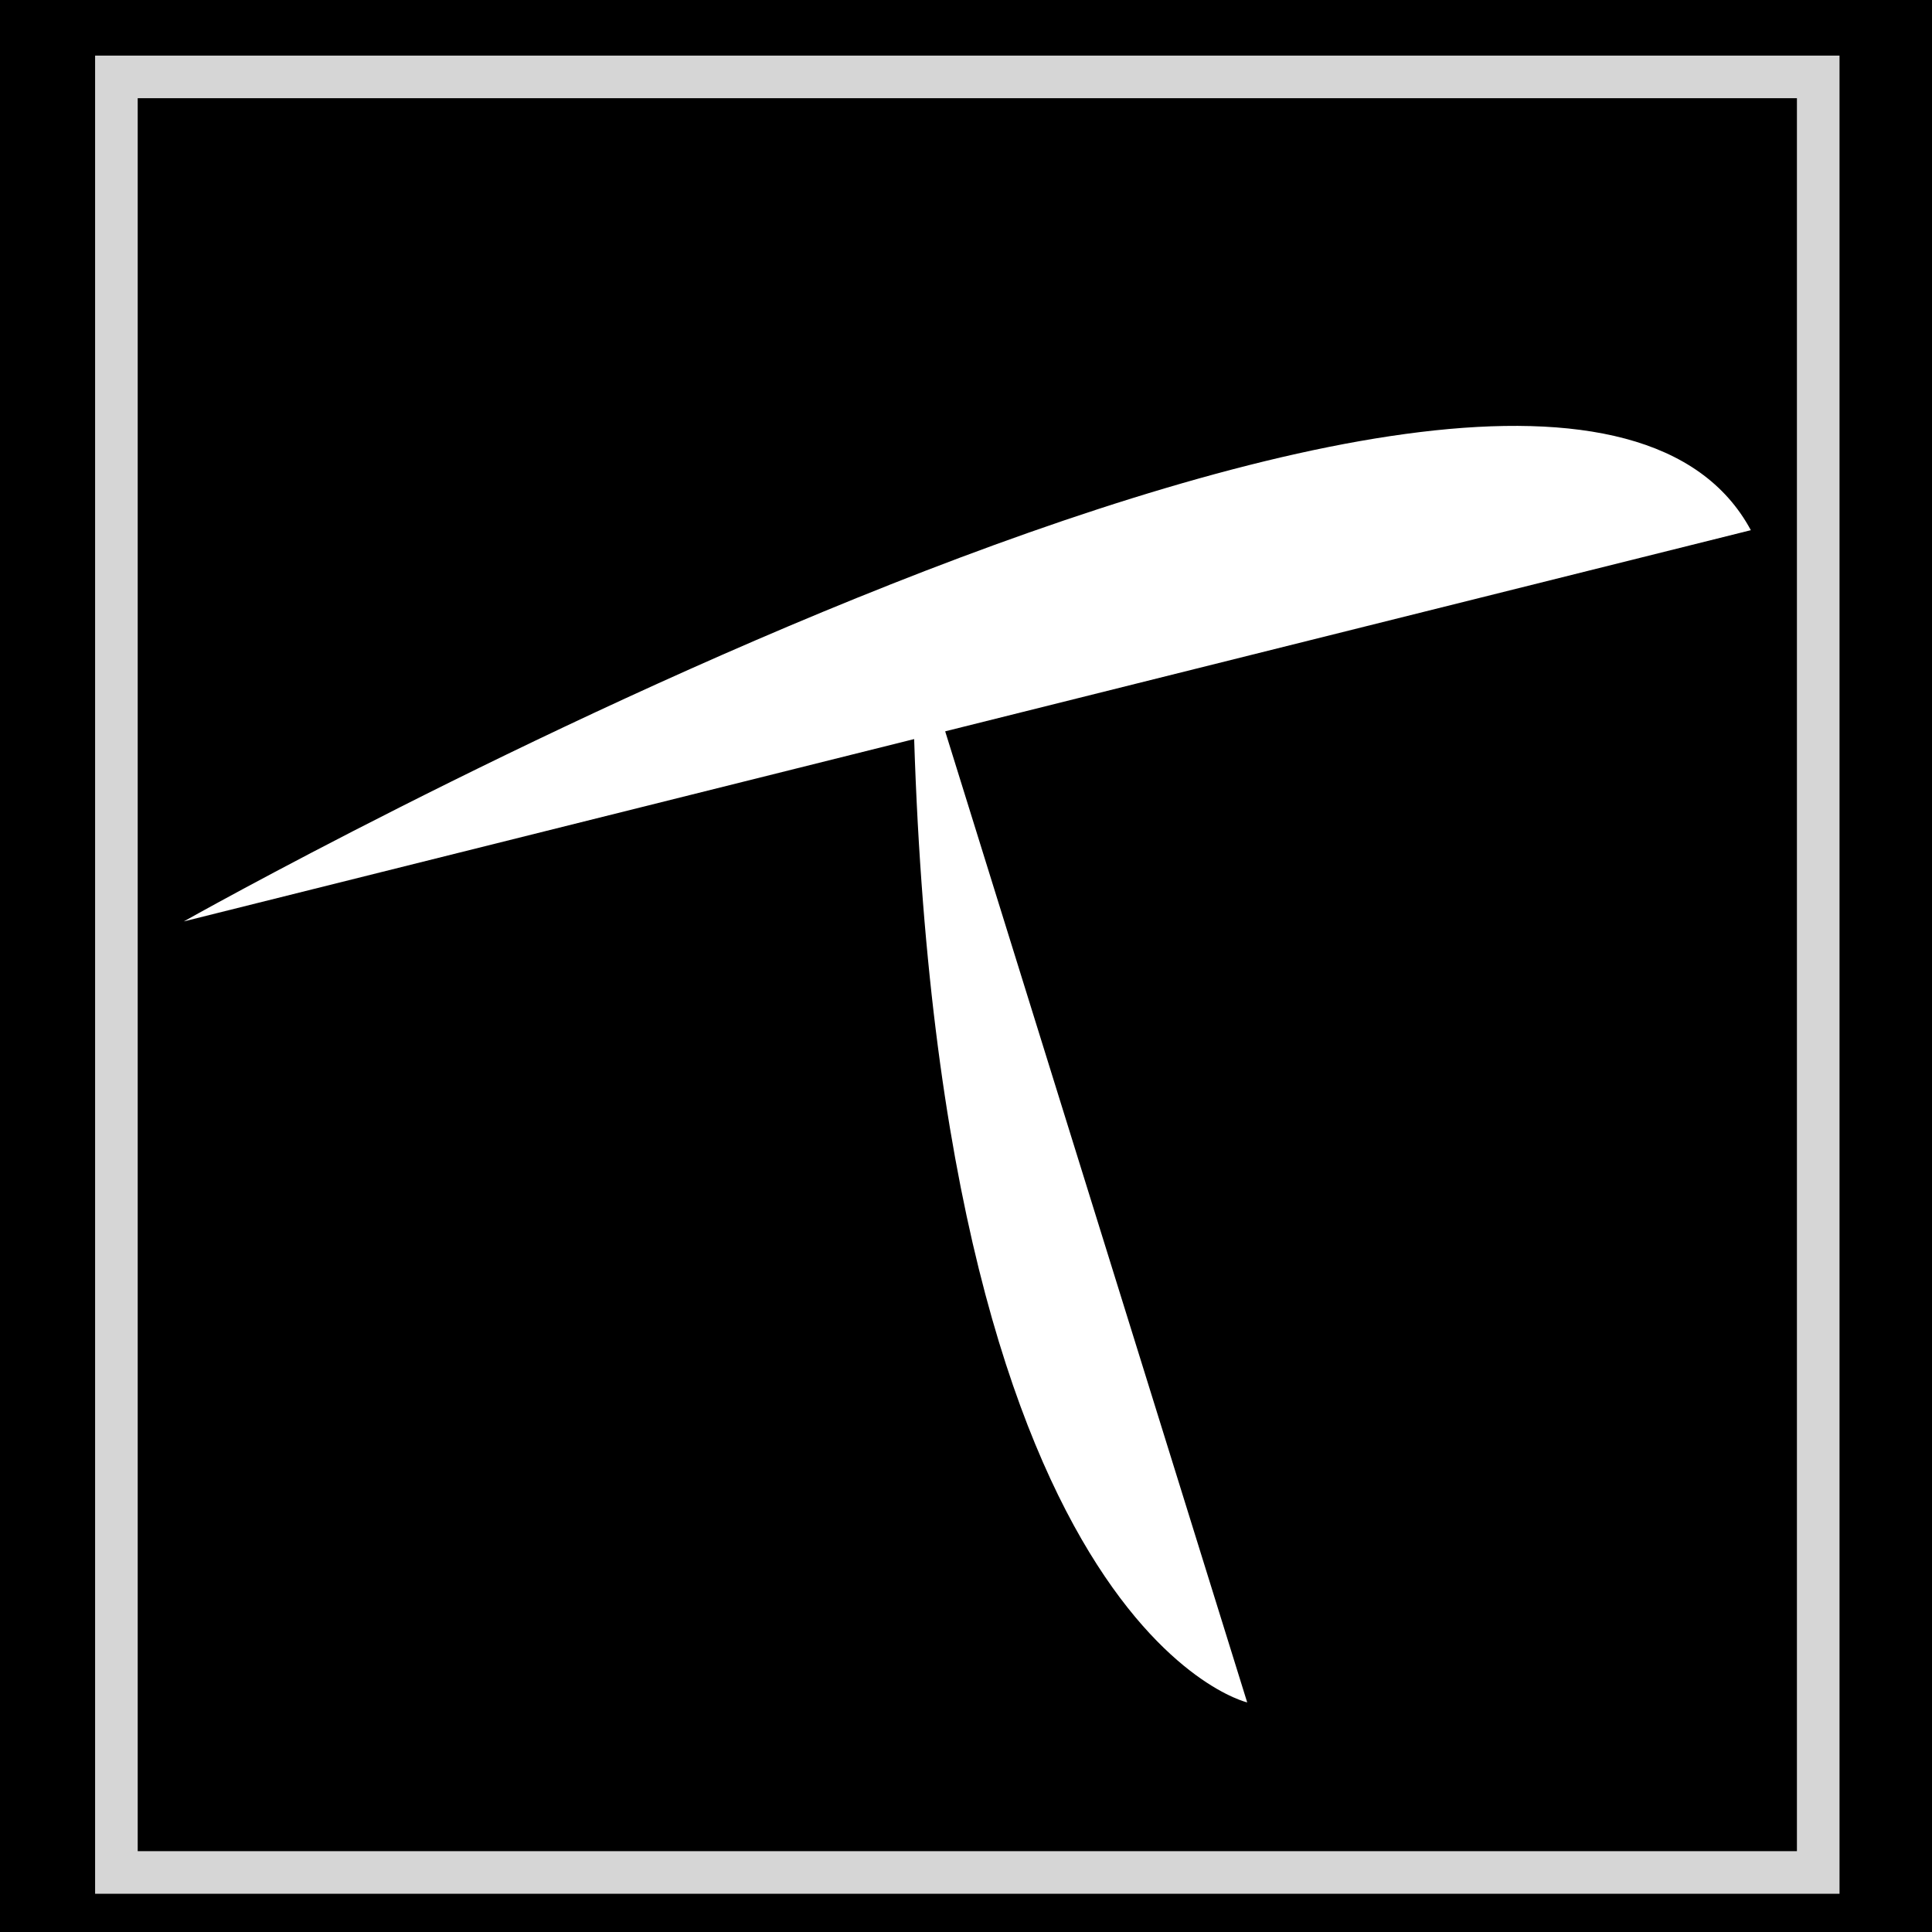
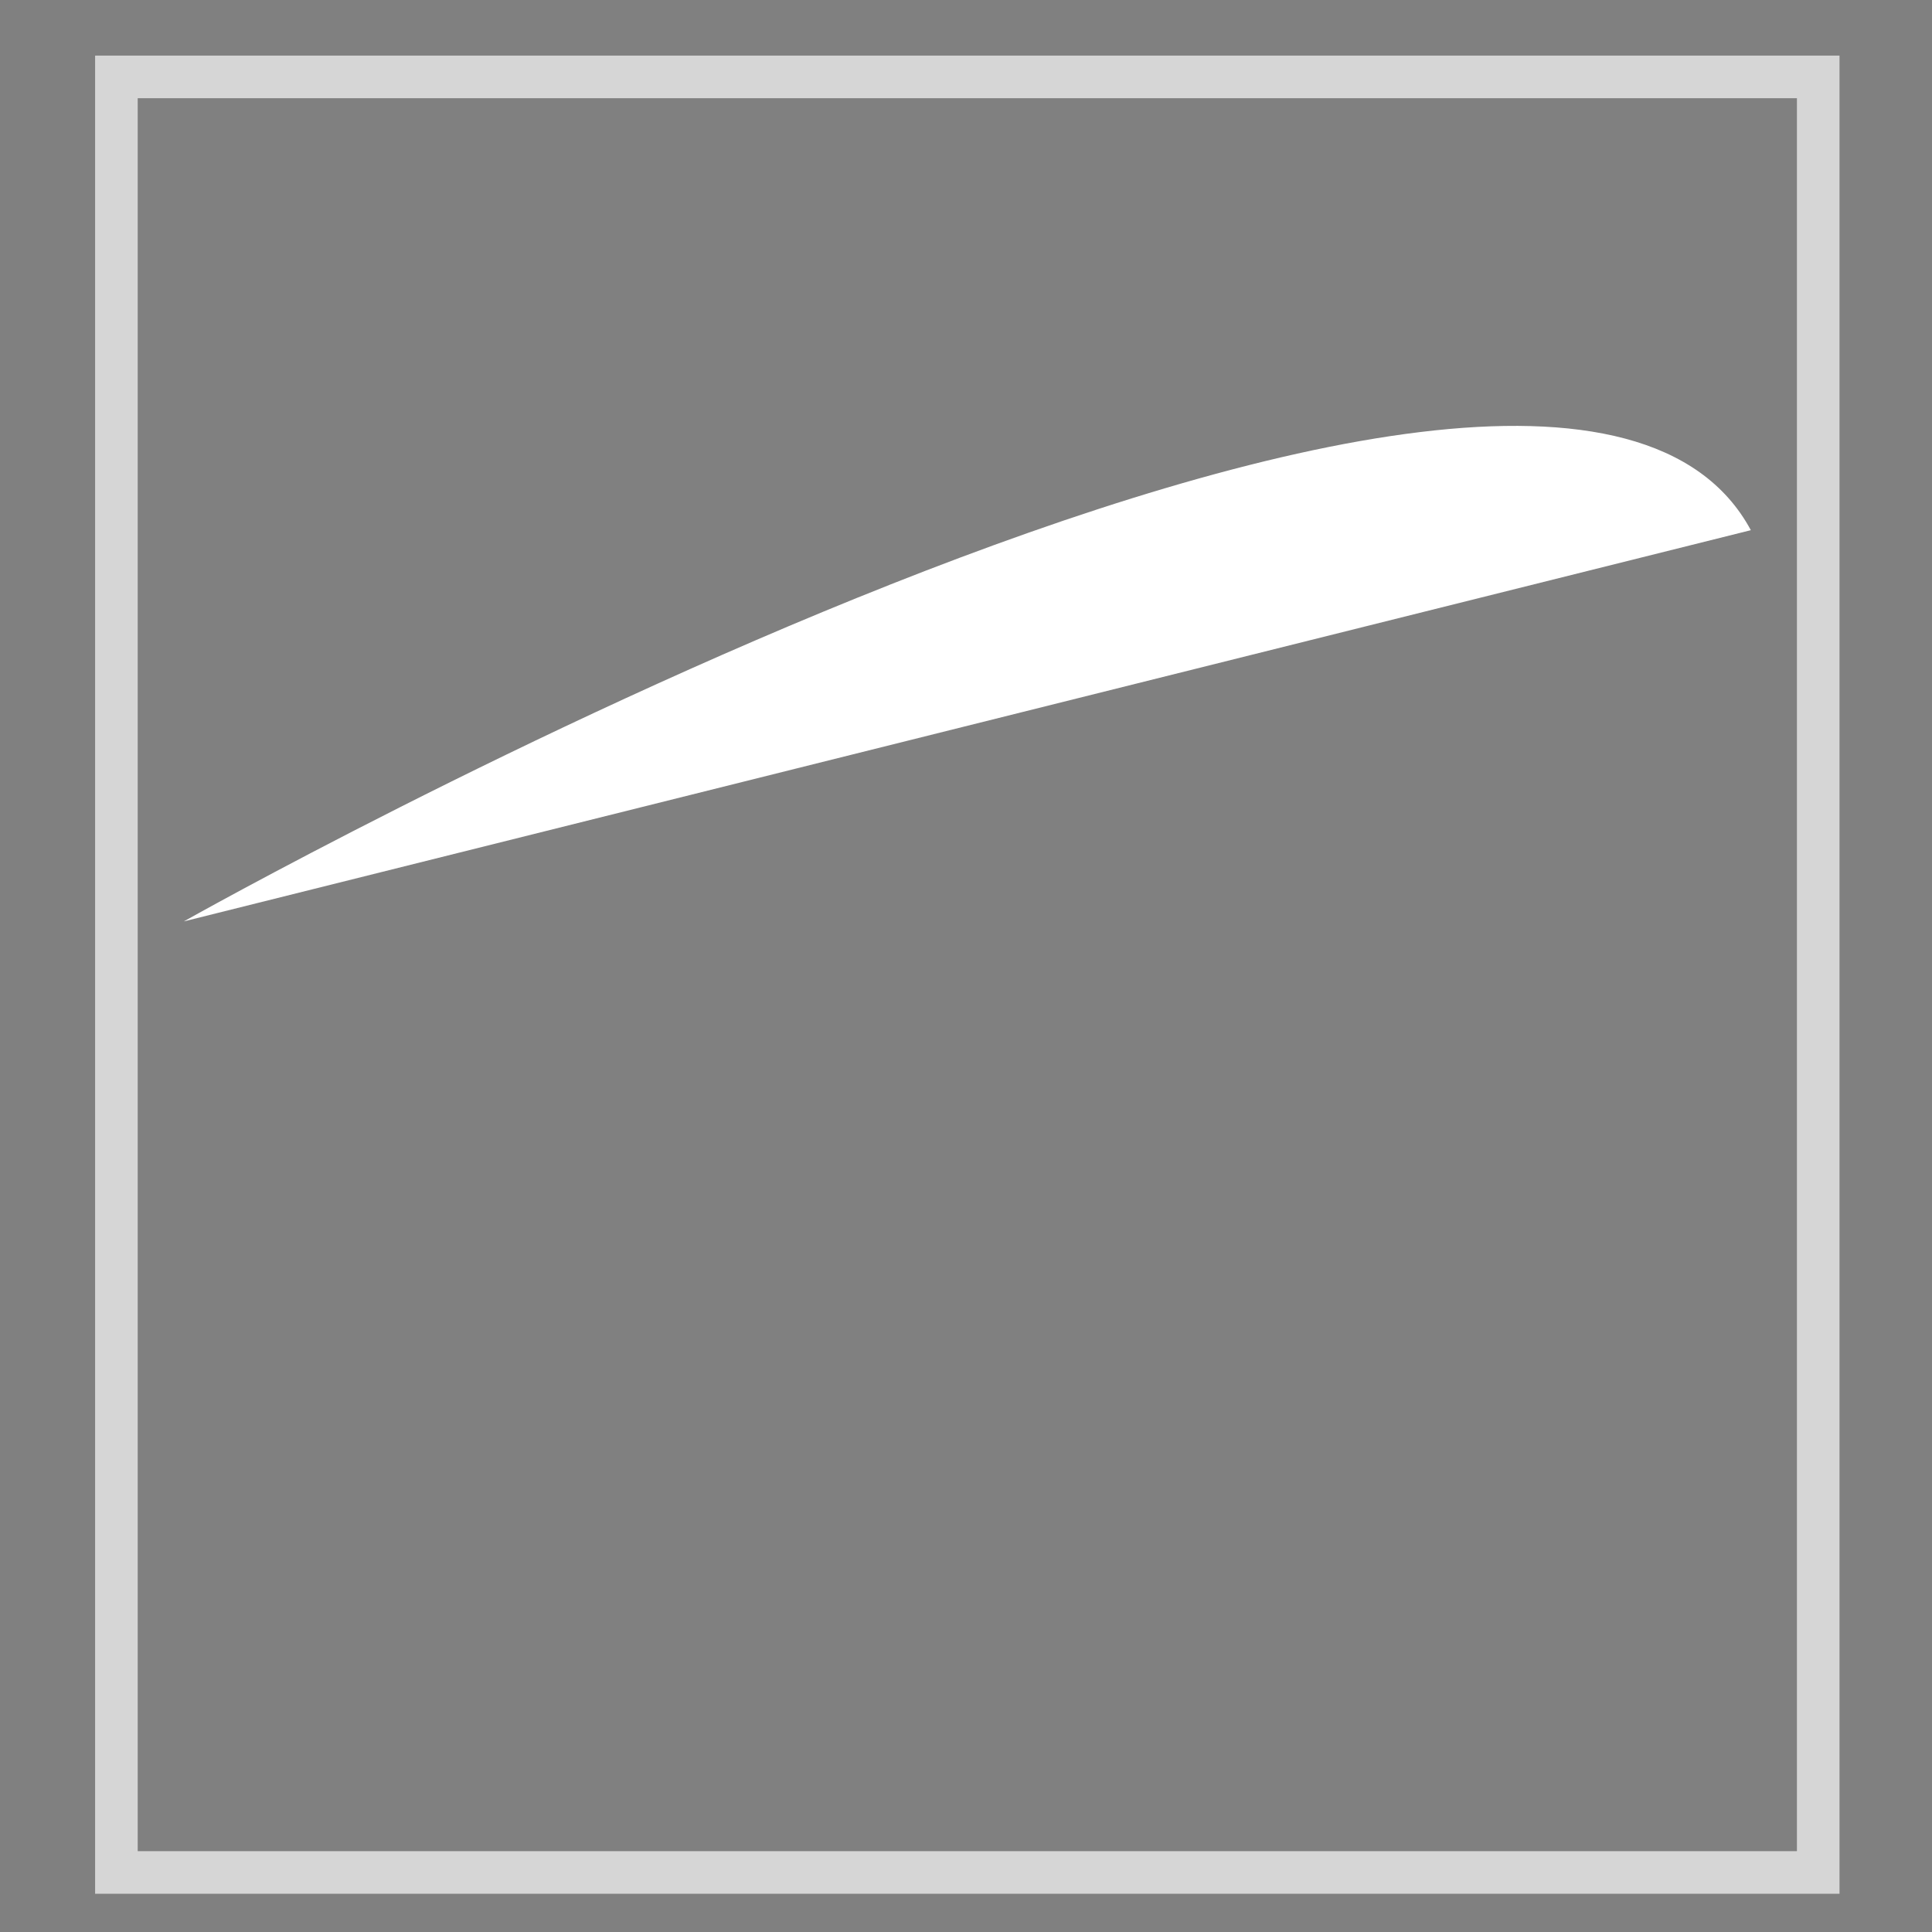
<svg xmlns="http://www.w3.org/2000/svg" xmlns:ns1="http://sodipodi.sourceforge.net/DTD/sodipodi-0.dtd" xmlns:ns2="http://www.inkscape.org/namespaces/inkscape" fill="none" viewBox="0 0 128 128" version="1.1" id="svg1" ns1:docname="favicon.svg" ns2:export-filename="favicon.svg" ns2:export-xdpi="96" ns2:export-ydpi="96" ns2:version="1.3.2 (091e20ef0f, 2023-11-25)">
  <rect x="0" y="0" width="128" height="128" fill="#808080" stroke="none" />
  <defs id="defs1">
    <ns2:path-effect effect="fillet_chamfer" id="path-effect1" is_visible="true" lpeversion="1" nodesatellites_param="F,0,0,1,0,0,0,1 @ F,0,0,1,0,0,0,1 @ F,0,0,1,0,0,0,1 @ F,0,0,1,0,0,0,1 @ F,0,0,1,0,0,0,1 @ F,0,0,1,0,0,0,1 @ F,0,0,1,0,0,0,1 @ F,0,0,1,0,0,0,1" radius="0" unit="px" method="auto" mode="F" chamfer_steps="1" flexible="false" use_knot_distance="true" apply_no_radius="true" apply_with_radius="true" only_selected="false" hide_knots="false" />
  </defs>
  <ns1:namedview id="namedview1" pagecolor="#ffffff" bordercolor="#000000" borderopacity="0.25" ns2:showpageshadow="2" ns2:pageopacity="0.0" ns2:pagecheckerboard="0" ns2:deskcolor="#d1d1d1" ns2:zoom="3.1757813" ns2:cx="19.680197" ns2:cy="88.167282" ns2:window-width="2289" ns2:window-height="878" ns2:window-x="269" ns2:window-y="1112" ns2:window-maximized="0" ns2:current-layer="svg1" />
  <style id="style1">
        path { fill: #000; }
        @media (prefers-color-scheme: dark) {
            path { fill: #FFF; }
        }
    </style>
-   <path style="fill:#000000;fill-opacity:1;stroke-width:0.683" id="rect1" width="135.643" height="135.569" x="0.137" y="0.18" ns1:type="rect" ry="12.229" transform="matrix(1.242,0,0,1.242,-17.842,-21.882)" d="M 12.366,0.18 H 123.551 c 6.775,0 12.229,5.454 12.229,12.229 V 123.521 c 0,6.775 -5.454,12.229 -12.229,12.229 H 12.366 c -6.775,0 -12.229,-5.454 -12.229,-12.229 V 12.409 c 0,-6.775 5.454,-12.229 12.229,-12.229 z" ns2:path-effect="#path-effect1" />
  <path style="fill:#ffffff;fill-opacity:1;stroke-width:3.768" d="m 12.177,61.046 c 0,0 90.349,-50.932 103.821,-25.92" id="path2" />
-   <path style="fill:#ffffff;fill-opacity:1;stroke-width:4.331" d="M 60.429,41.405 C 60.757,107.733 82.63,112.789 82.63,112.789" id="path3" />
  <rect style="fill:none;fill-opacity:1;stroke:#d6d6d6;stroke-width:2.822;stroke-opacity:1" id="rect3" width="112.75" height="118.961" x="7.712" y="5.095" />
</svg>